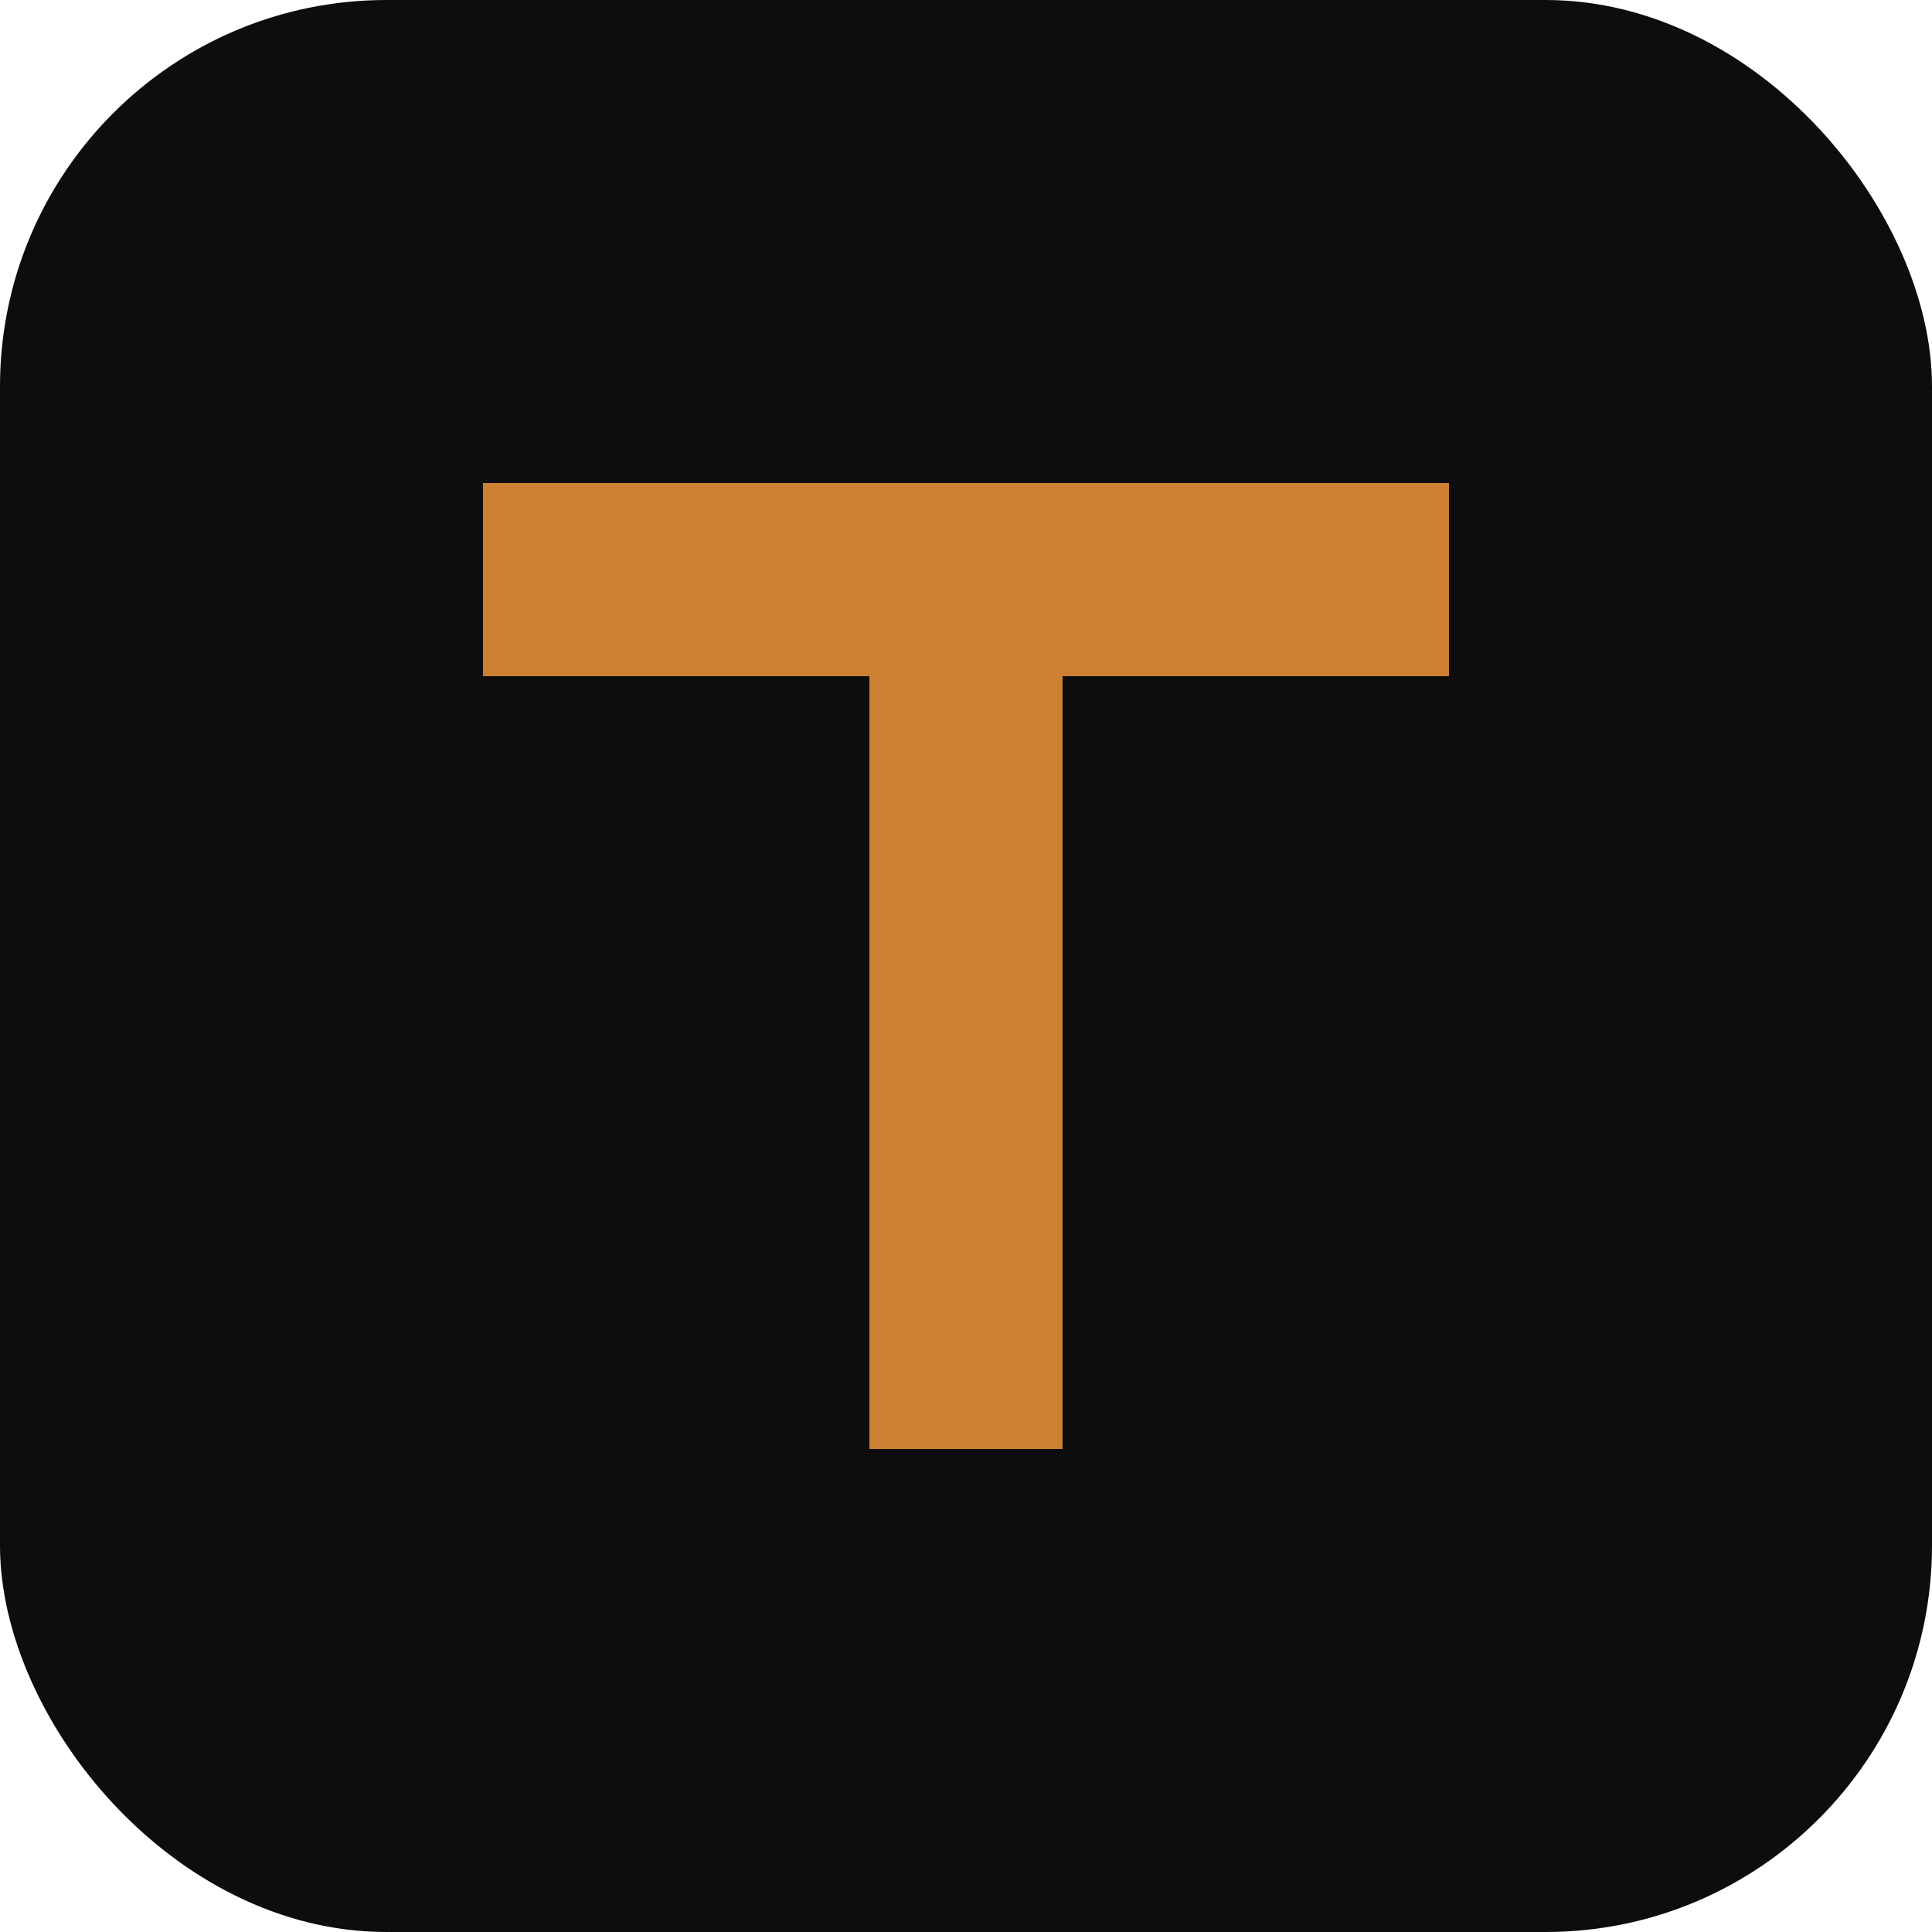
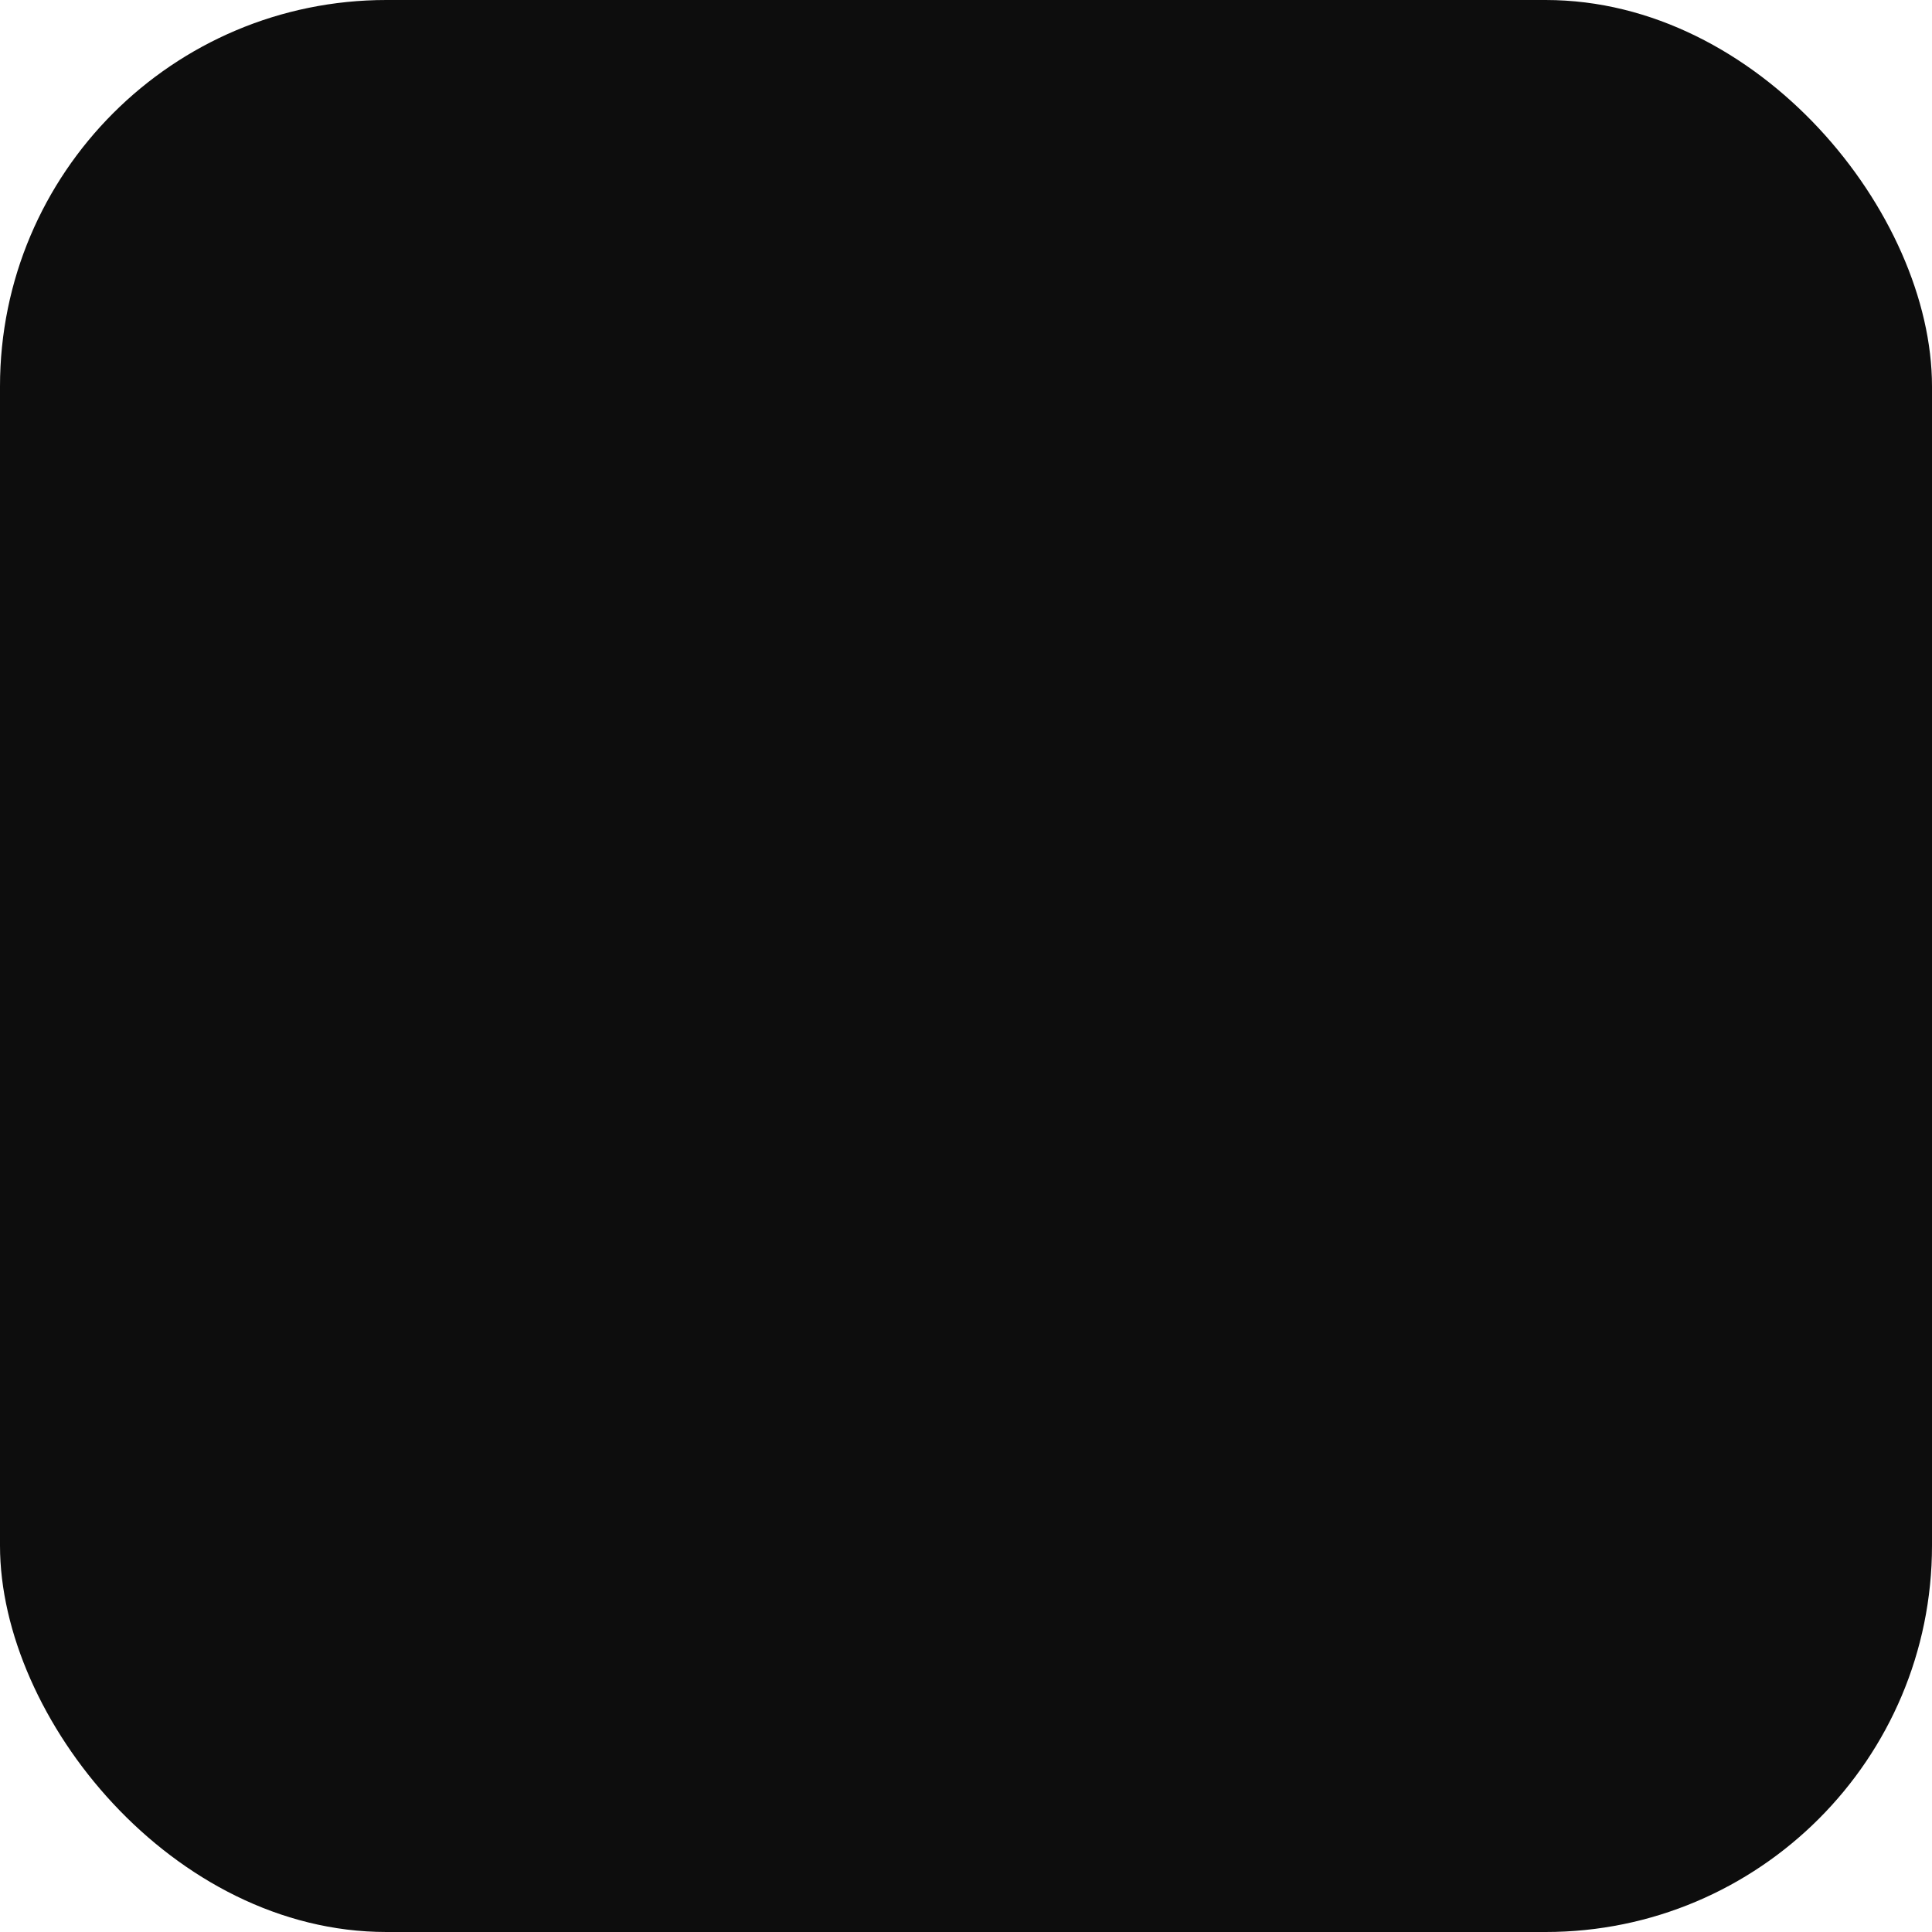
<svg xmlns="http://www.w3.org/2000/svg" viewBox="0 0 100 100">
  <rect width="100" height="100" fill="#0D0D0D" rx="20" />
-   <path d="M 25 25 L 75 25 L 75 35 L 55 35 L 55 75 L 45 75 L 45 35 L 25 35 Z" fill="#CD7F32" />
</svg>